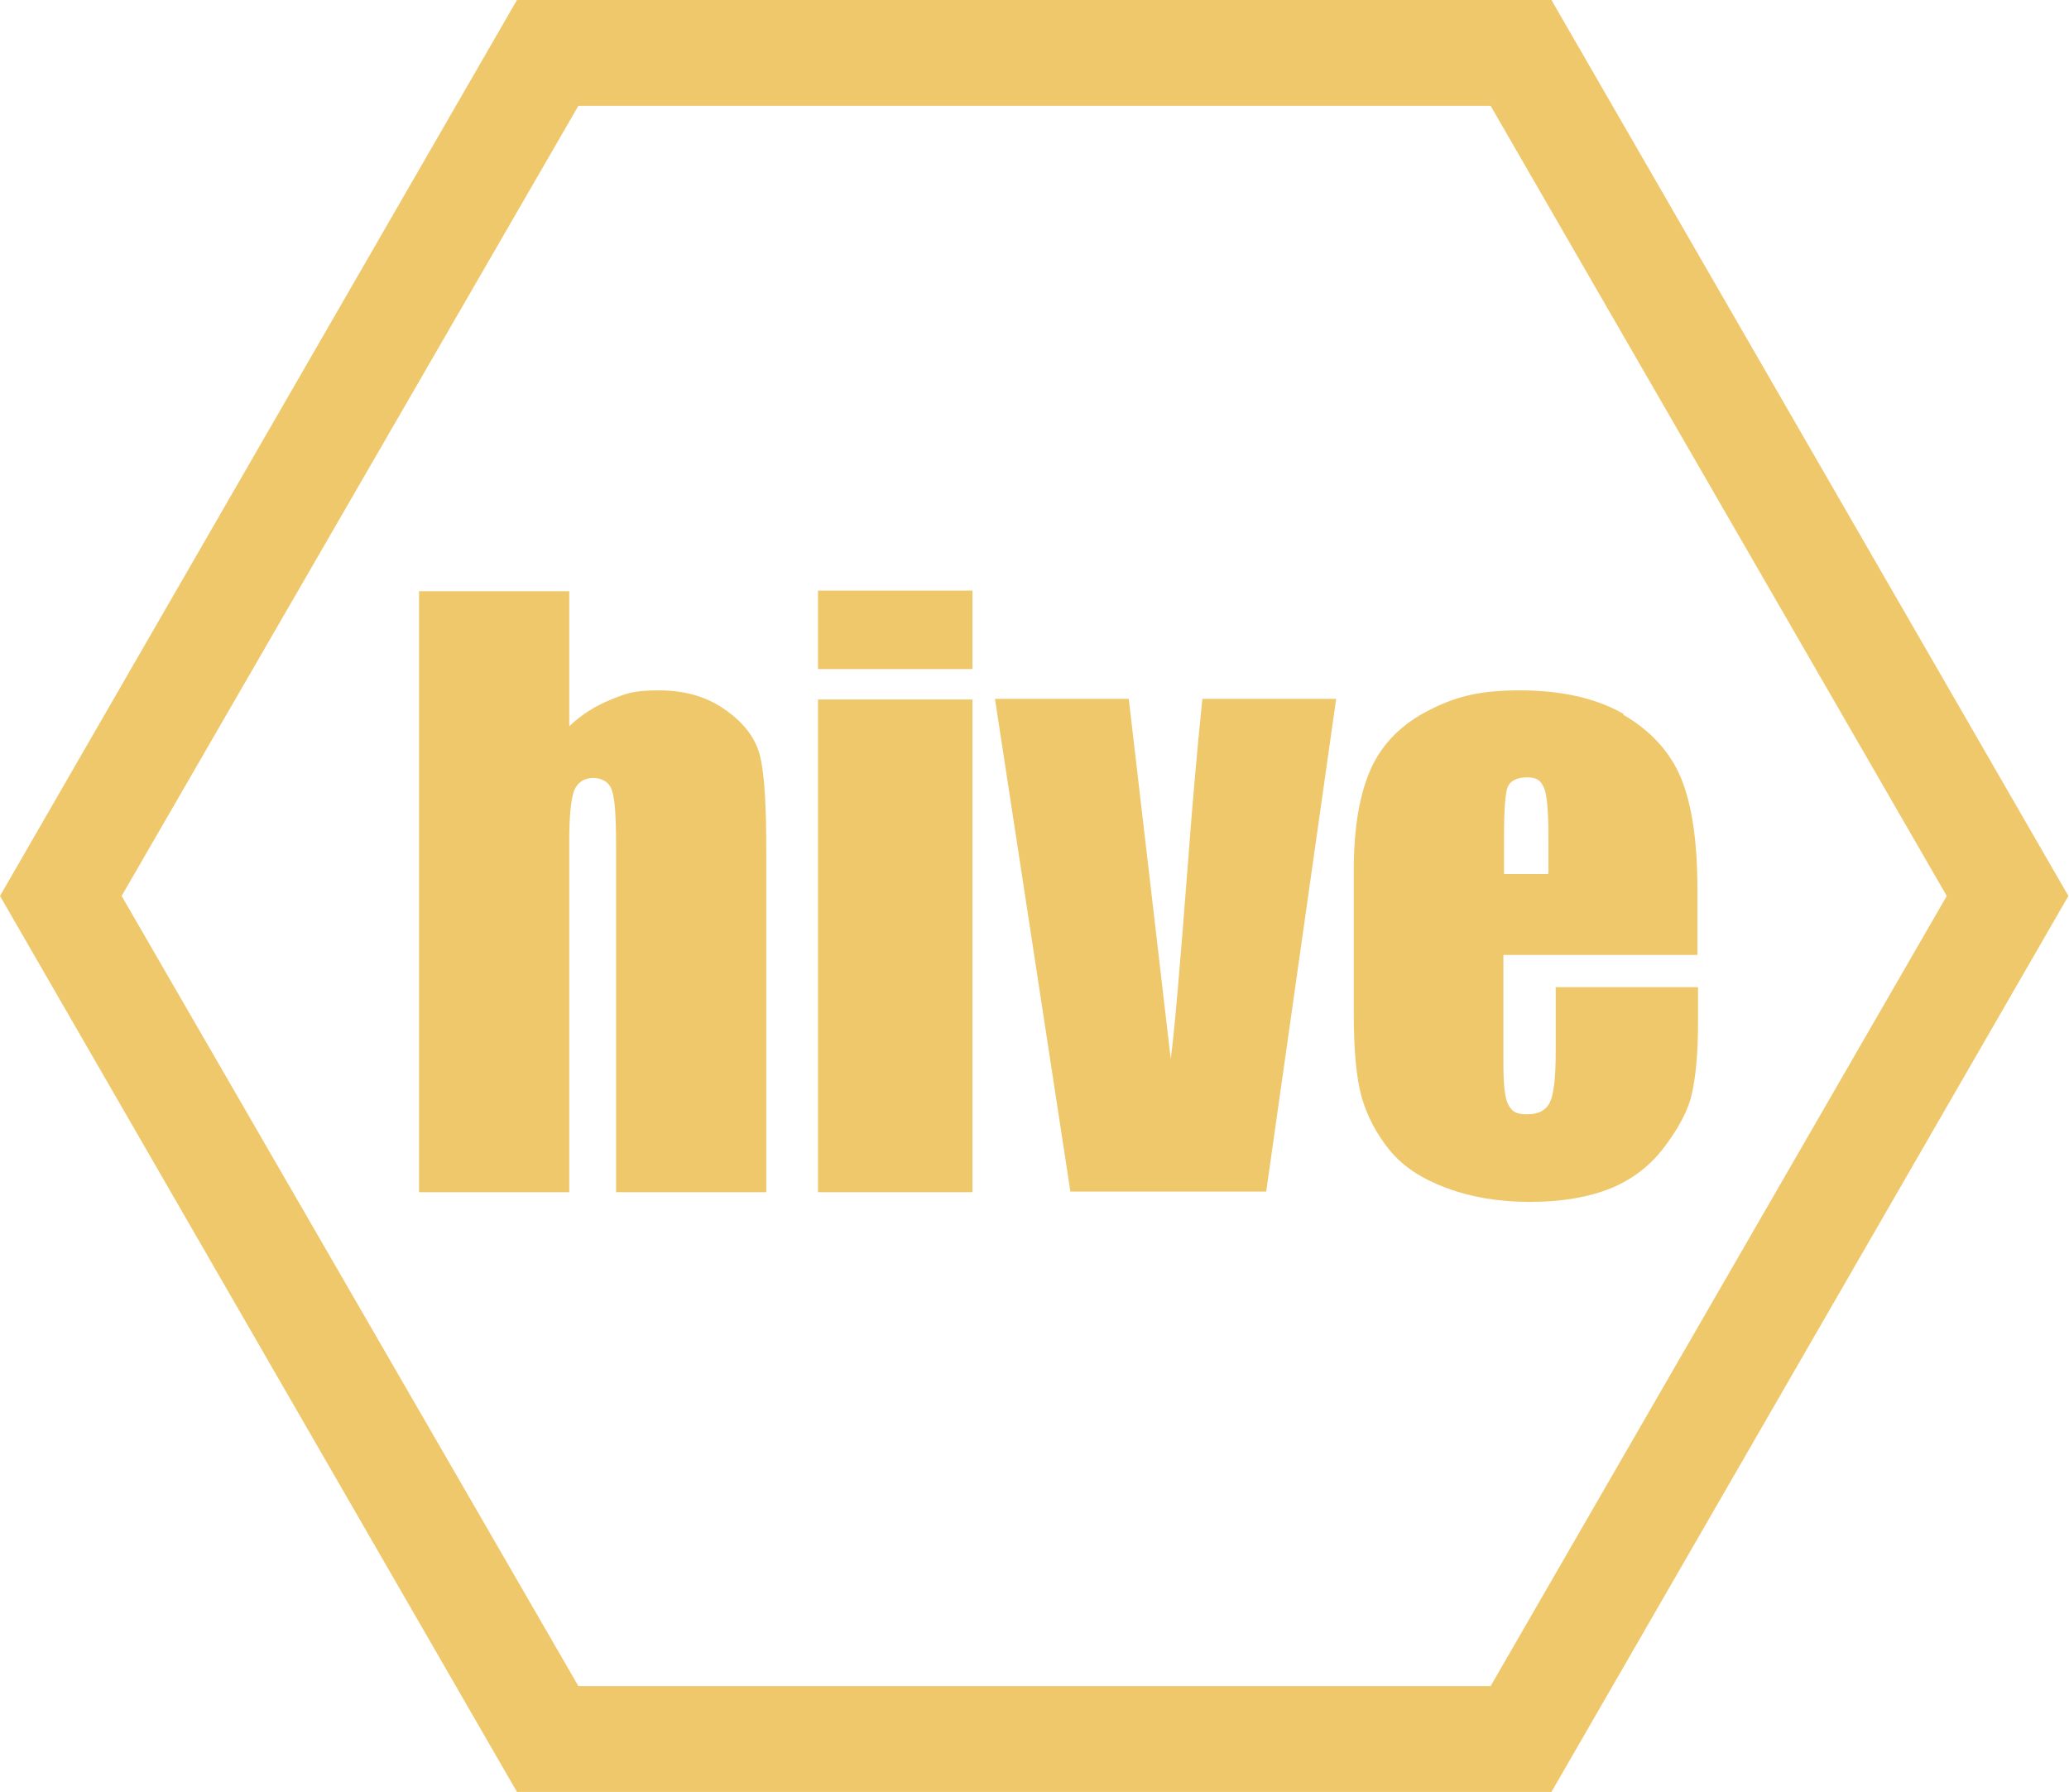
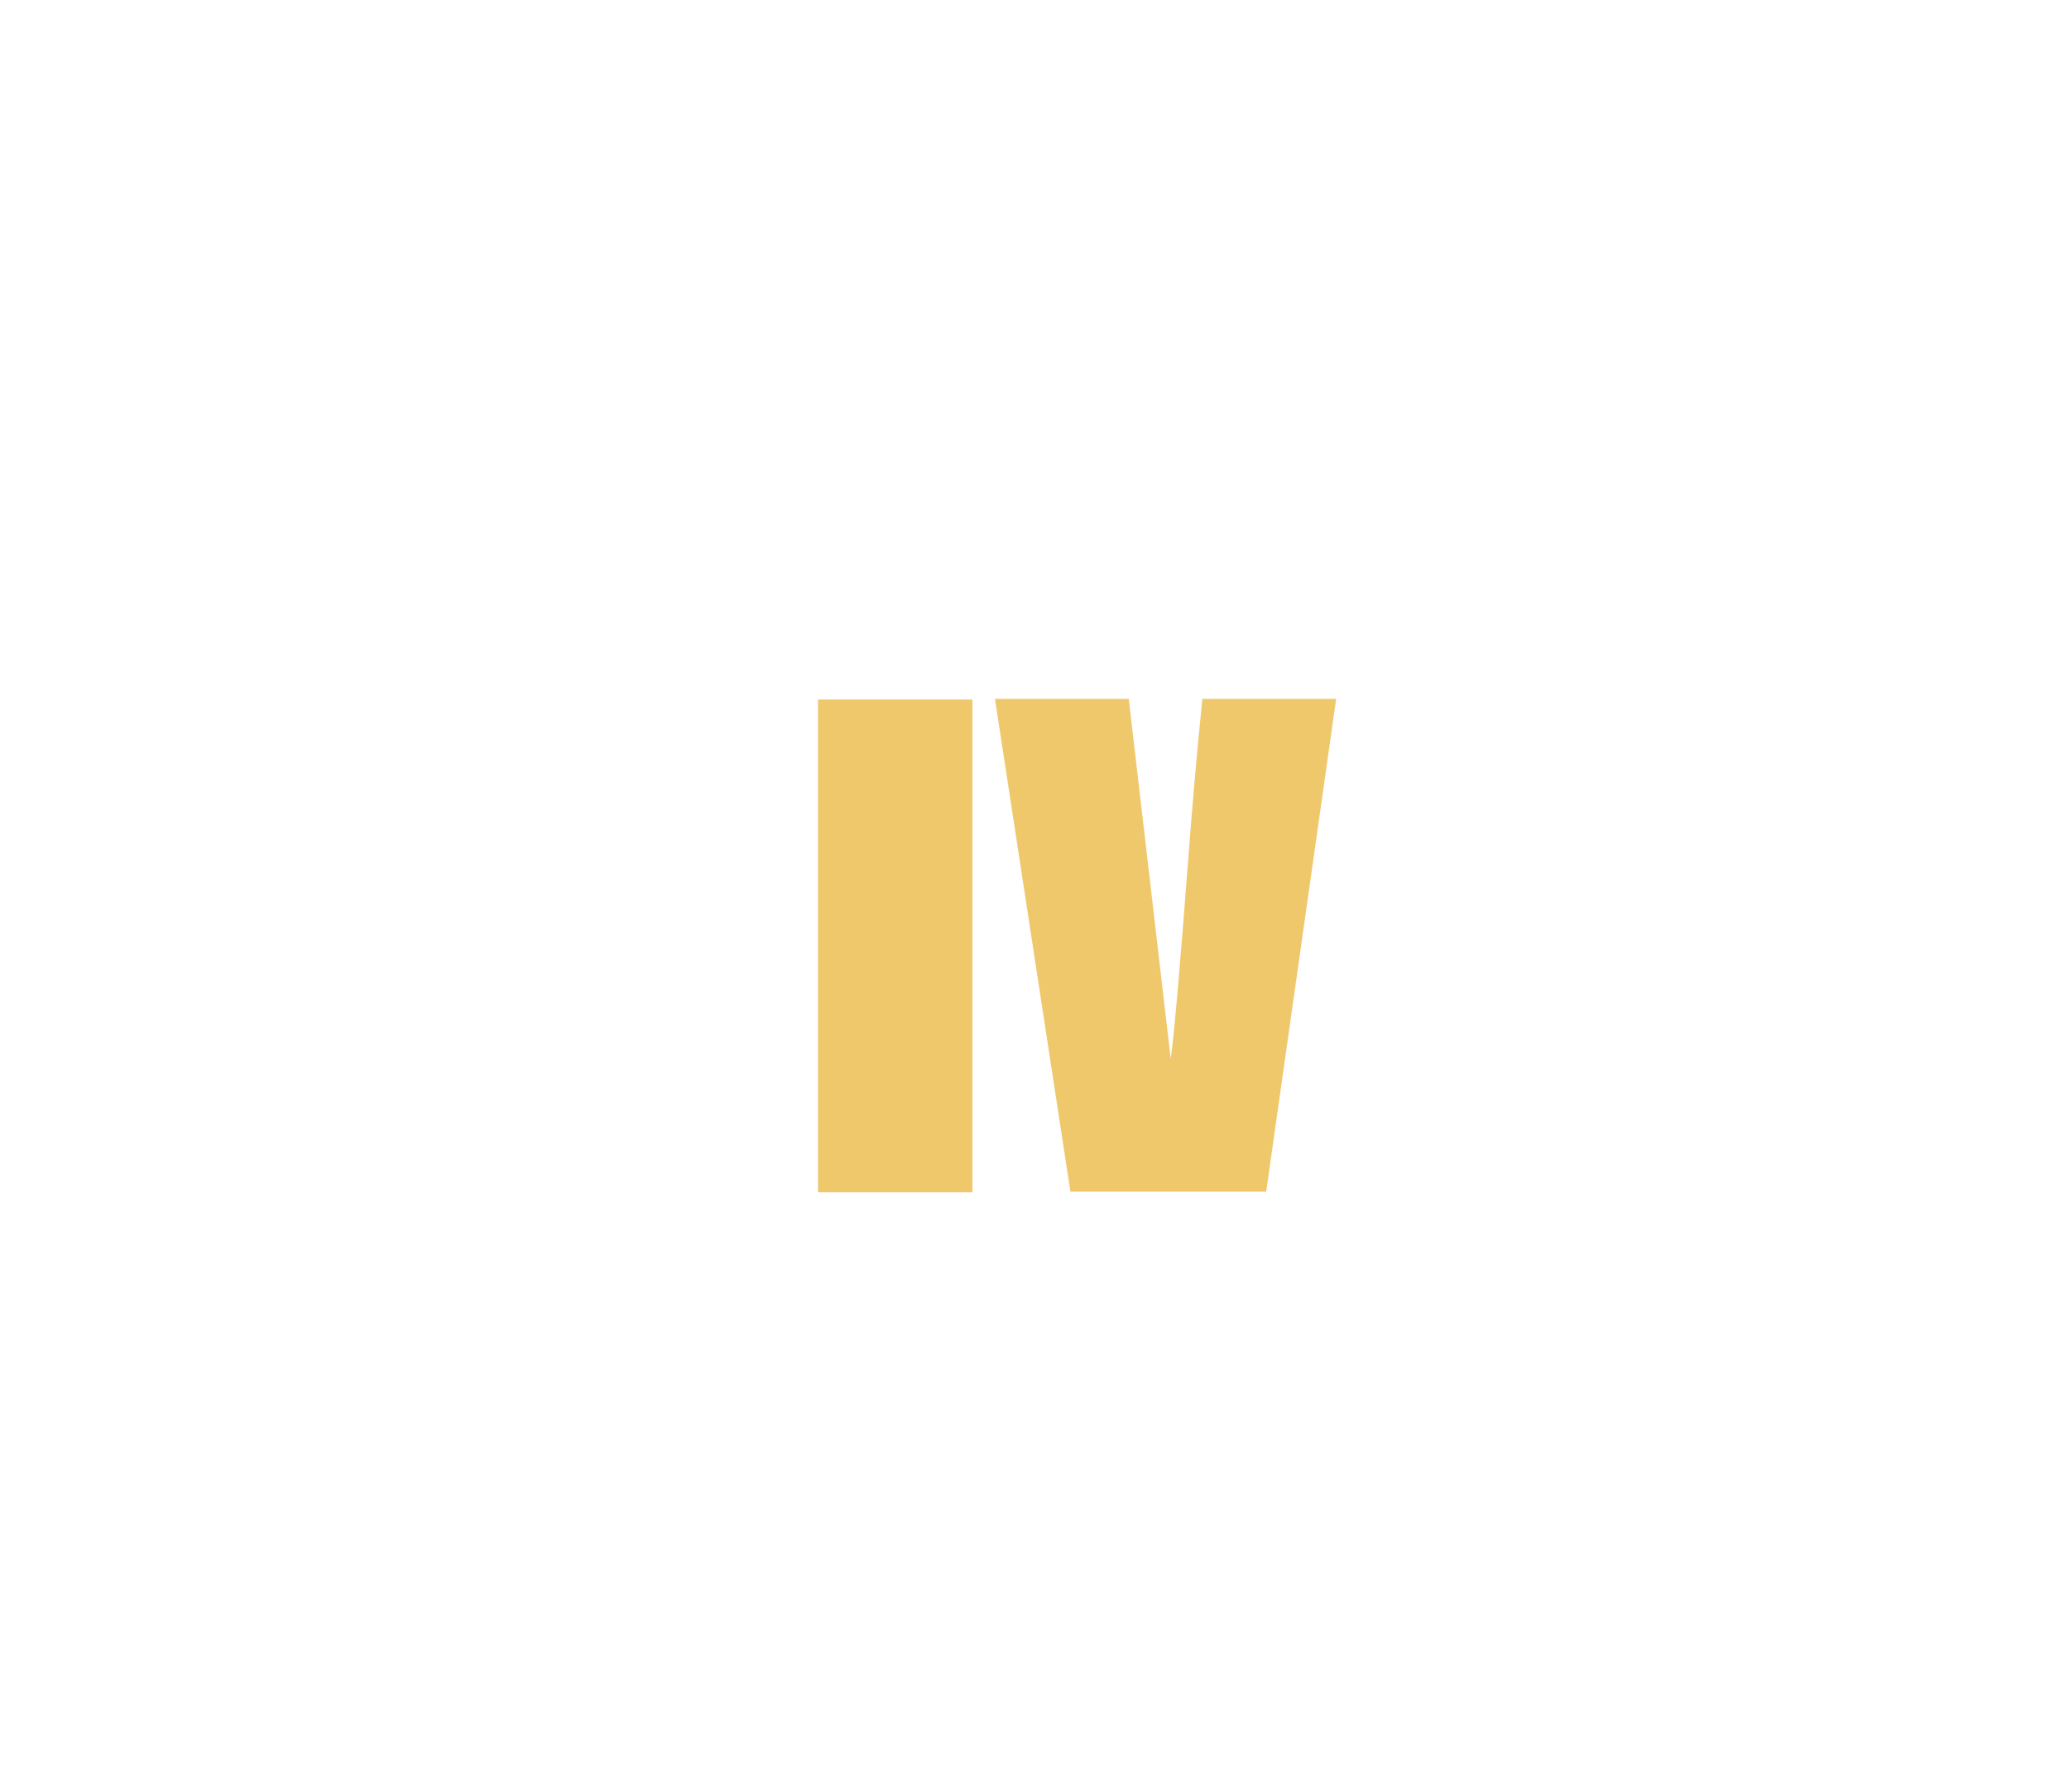
<svg xmlns="http://www.w3.org/2000/svg" id="Ebene_1" version="1.1" viewBox="0 0 340.2 294.6">
  <defs>
    <style>
      .st0 {
        fill: #efc86c;
      }
    </style>
  </defs>
-   <path class="st0" d="M255.1,0H85L0,147.3l85,147.3h170.1l85-147.3L255.1,0ZM245.1,277.2H95.1L20,147.3,95.1,17.4h150l75,129.9-75,129.9h0Z" />
  <g>
-     <path class="st0" d="M126,196v-55.9c0-7.6-.3-12.8-1-15.7-.7-2.9-2.5-5.4-5.6-7.6-3-2.2-6.7-3.3-11-3.3s-5.4.5-7.9,1.5c-2.5,1-4.8,2.4-6.9,4.4v-22.2h-24.7v98.8h24.7v-57.8c0-4.1.3-6.9.8-8.2s1.6-2.1,3.1-2.1,2.7.7,3.1,2c.5,1.3.7,4.4.7,9.1v57h24.7Z" />
    <rect class="st0" height="81" width="25.4" x="134.5" y="115" />
-     <rect class="st0" height="12.9" width="25.4" x="134.5" y="97.1" />
    <path class="st0" d="M195.3,142.3c-1.3,16.9-2.2,27.4-2.8,31.8l-6.9-59.2h-22l12.4,81h32.2l11.5-81h-22c-.9,8.8-1.7,18-2.4,27.4h0Z" />
-     <path class="st0" d="M267,117.4c-4.5-2.6-10.2-3.9-17.1-3.9s-10.7,1.1-15,3.3-7.5,5.3-9.4,9.4c-1.9,4.1-2.9,9.7-2.9,16.8v23.6c0,6,.4,10.6,1.3,13.8.9,3.1,2.4,6,4.6,8.7s5.3,4.7,9.3,6.2c4,1.5,8.6,2.3,13.8,2.3s9.8-.8,13.4-2.3,6.5-3.8,8.8-6.9c2.3-3.1,3.8-5.9,4.4-8.6.6-2.7,1-6.5,1-11.5v-6h-23.4v10.7c0,4-.3,6.8-.9,8.1-.6,1.4-1.9,2.1-3.8,2.1s-2.5-.5-3.1-1.6-.8-3.4-.8-7.1v-17.5h31.9v-10.8c0-7.9-.9-13.9-2.7-18.3-1.8-4.3-5-7.8-9.5-10.4h0ZM254.5,143.7h-7.2v-5.9c0-4.6.2-7.4.6-8.4.4-1,1.5-1.6,3.2-1.6s2.3.6,2.8,1.8.7,3.9.7,8.1v5.9Z" />
  </g>
</svg>